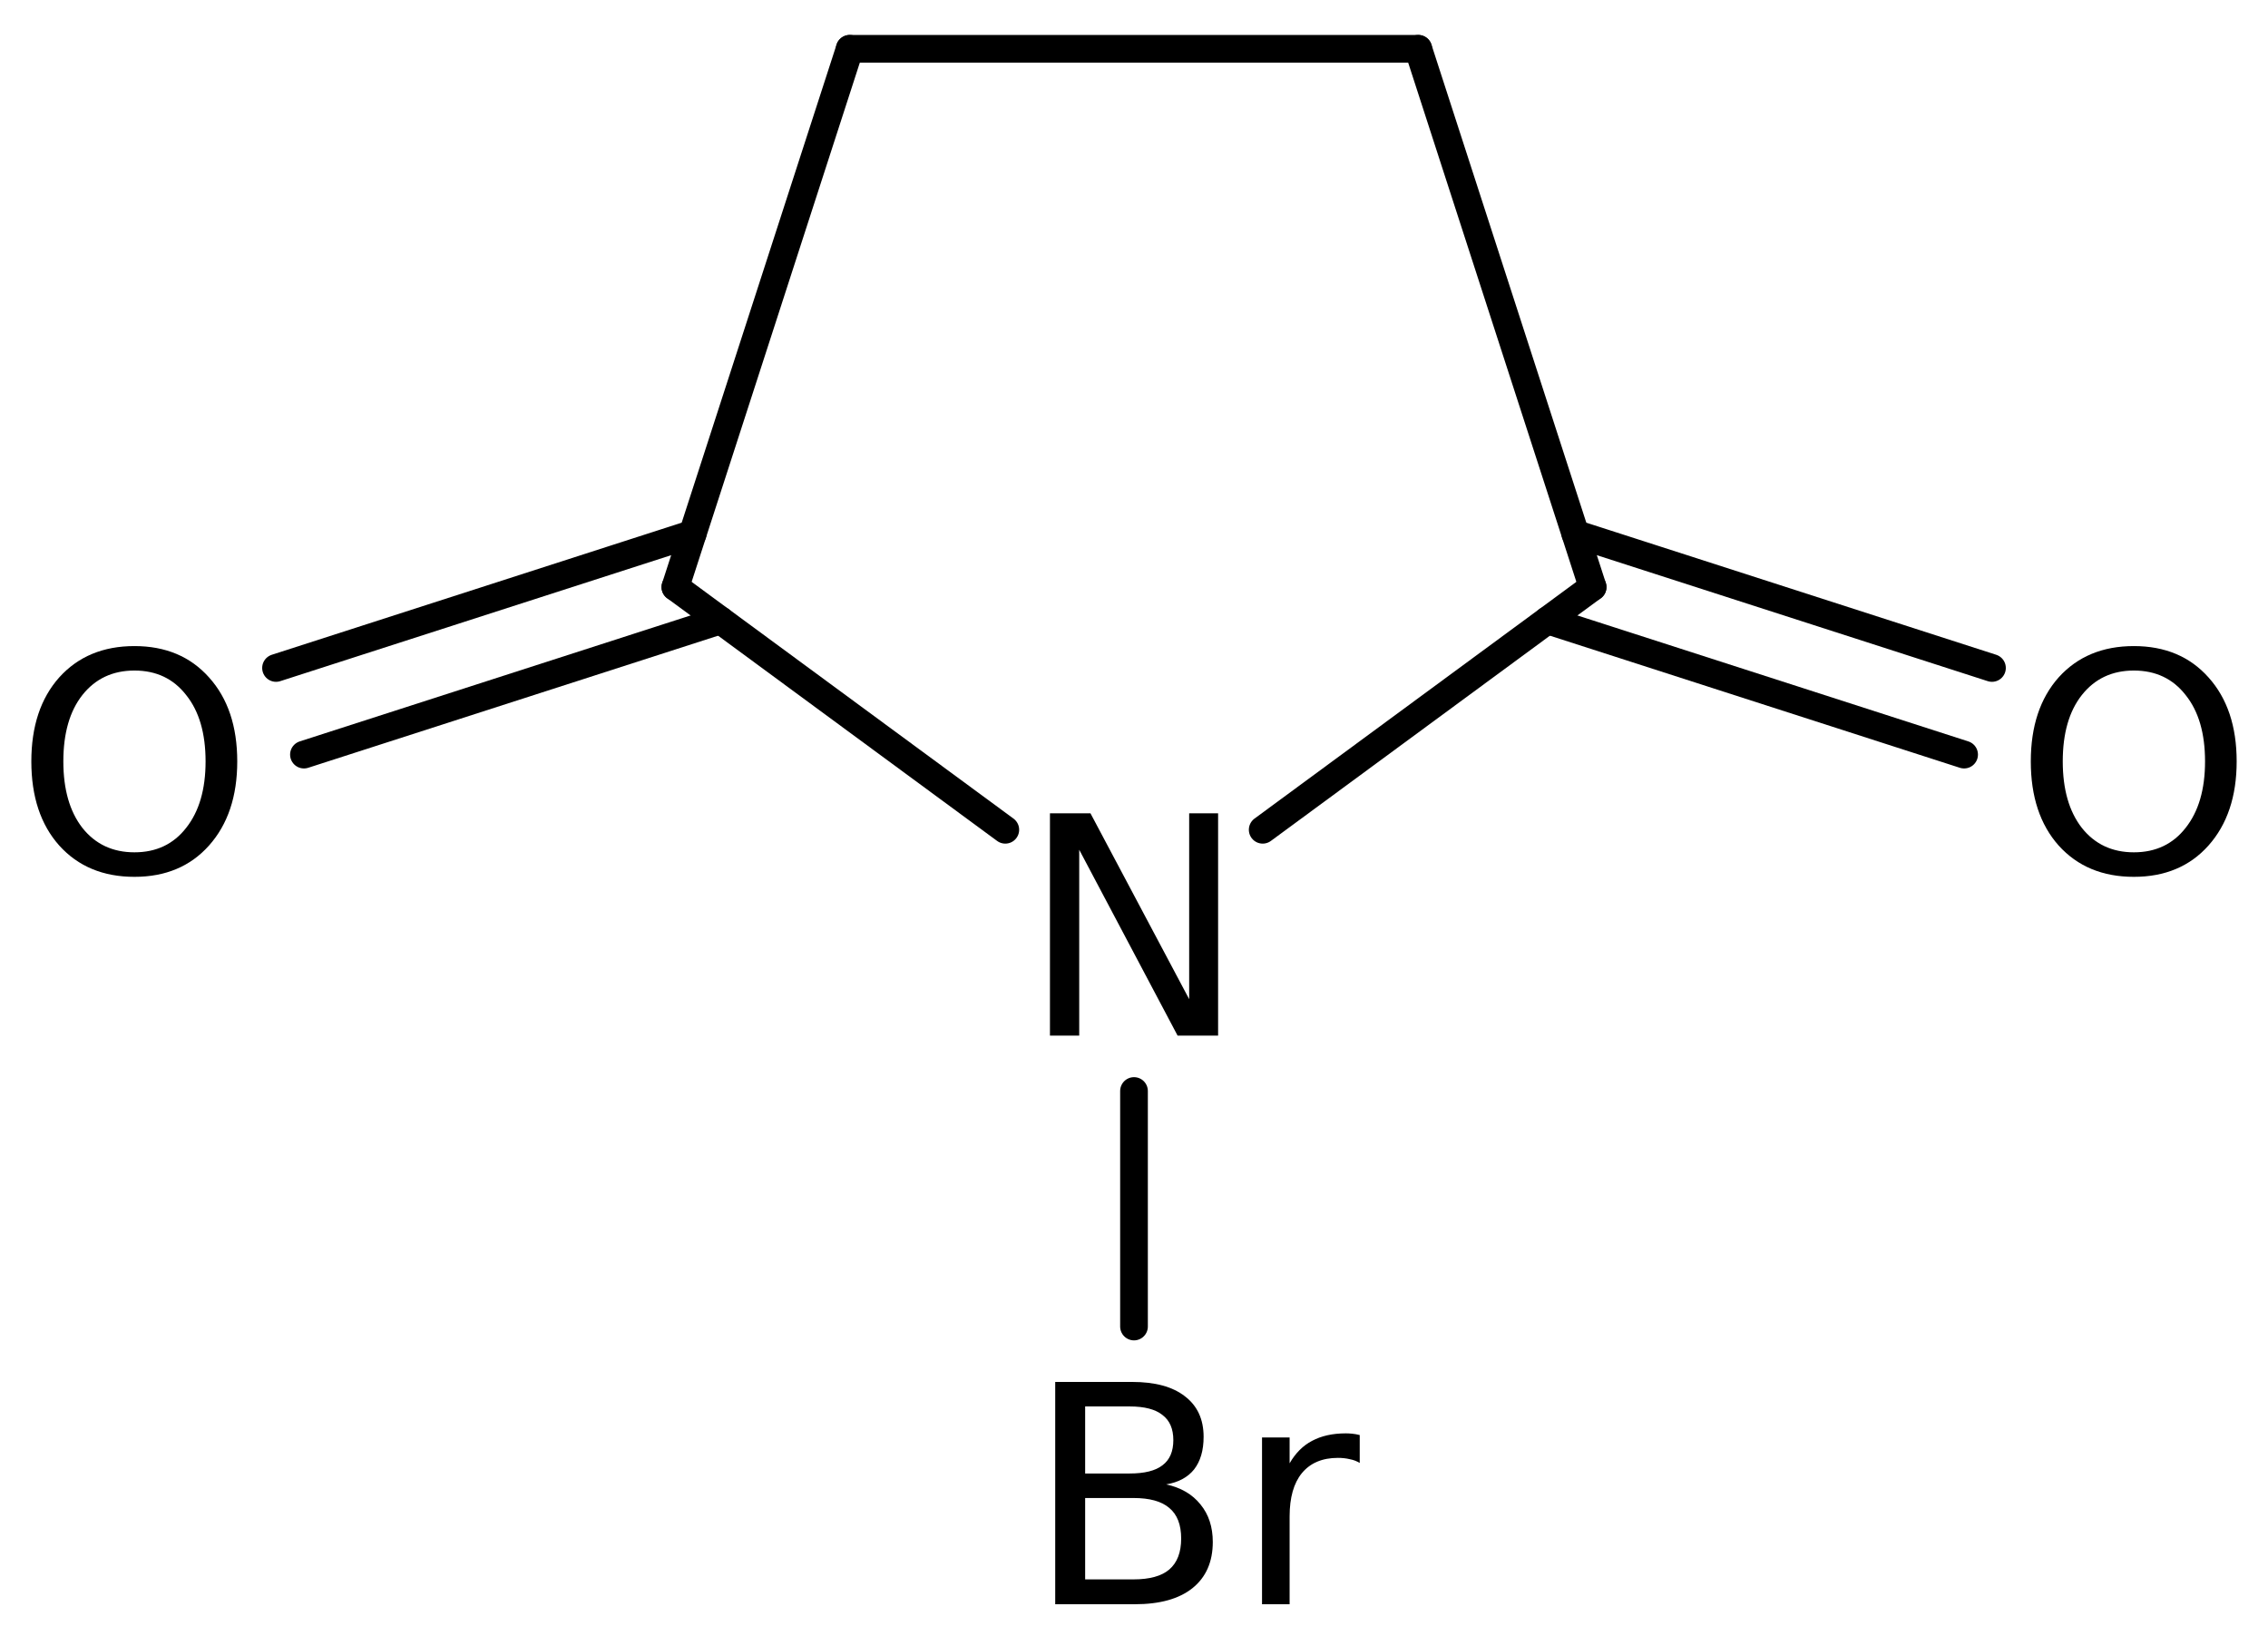
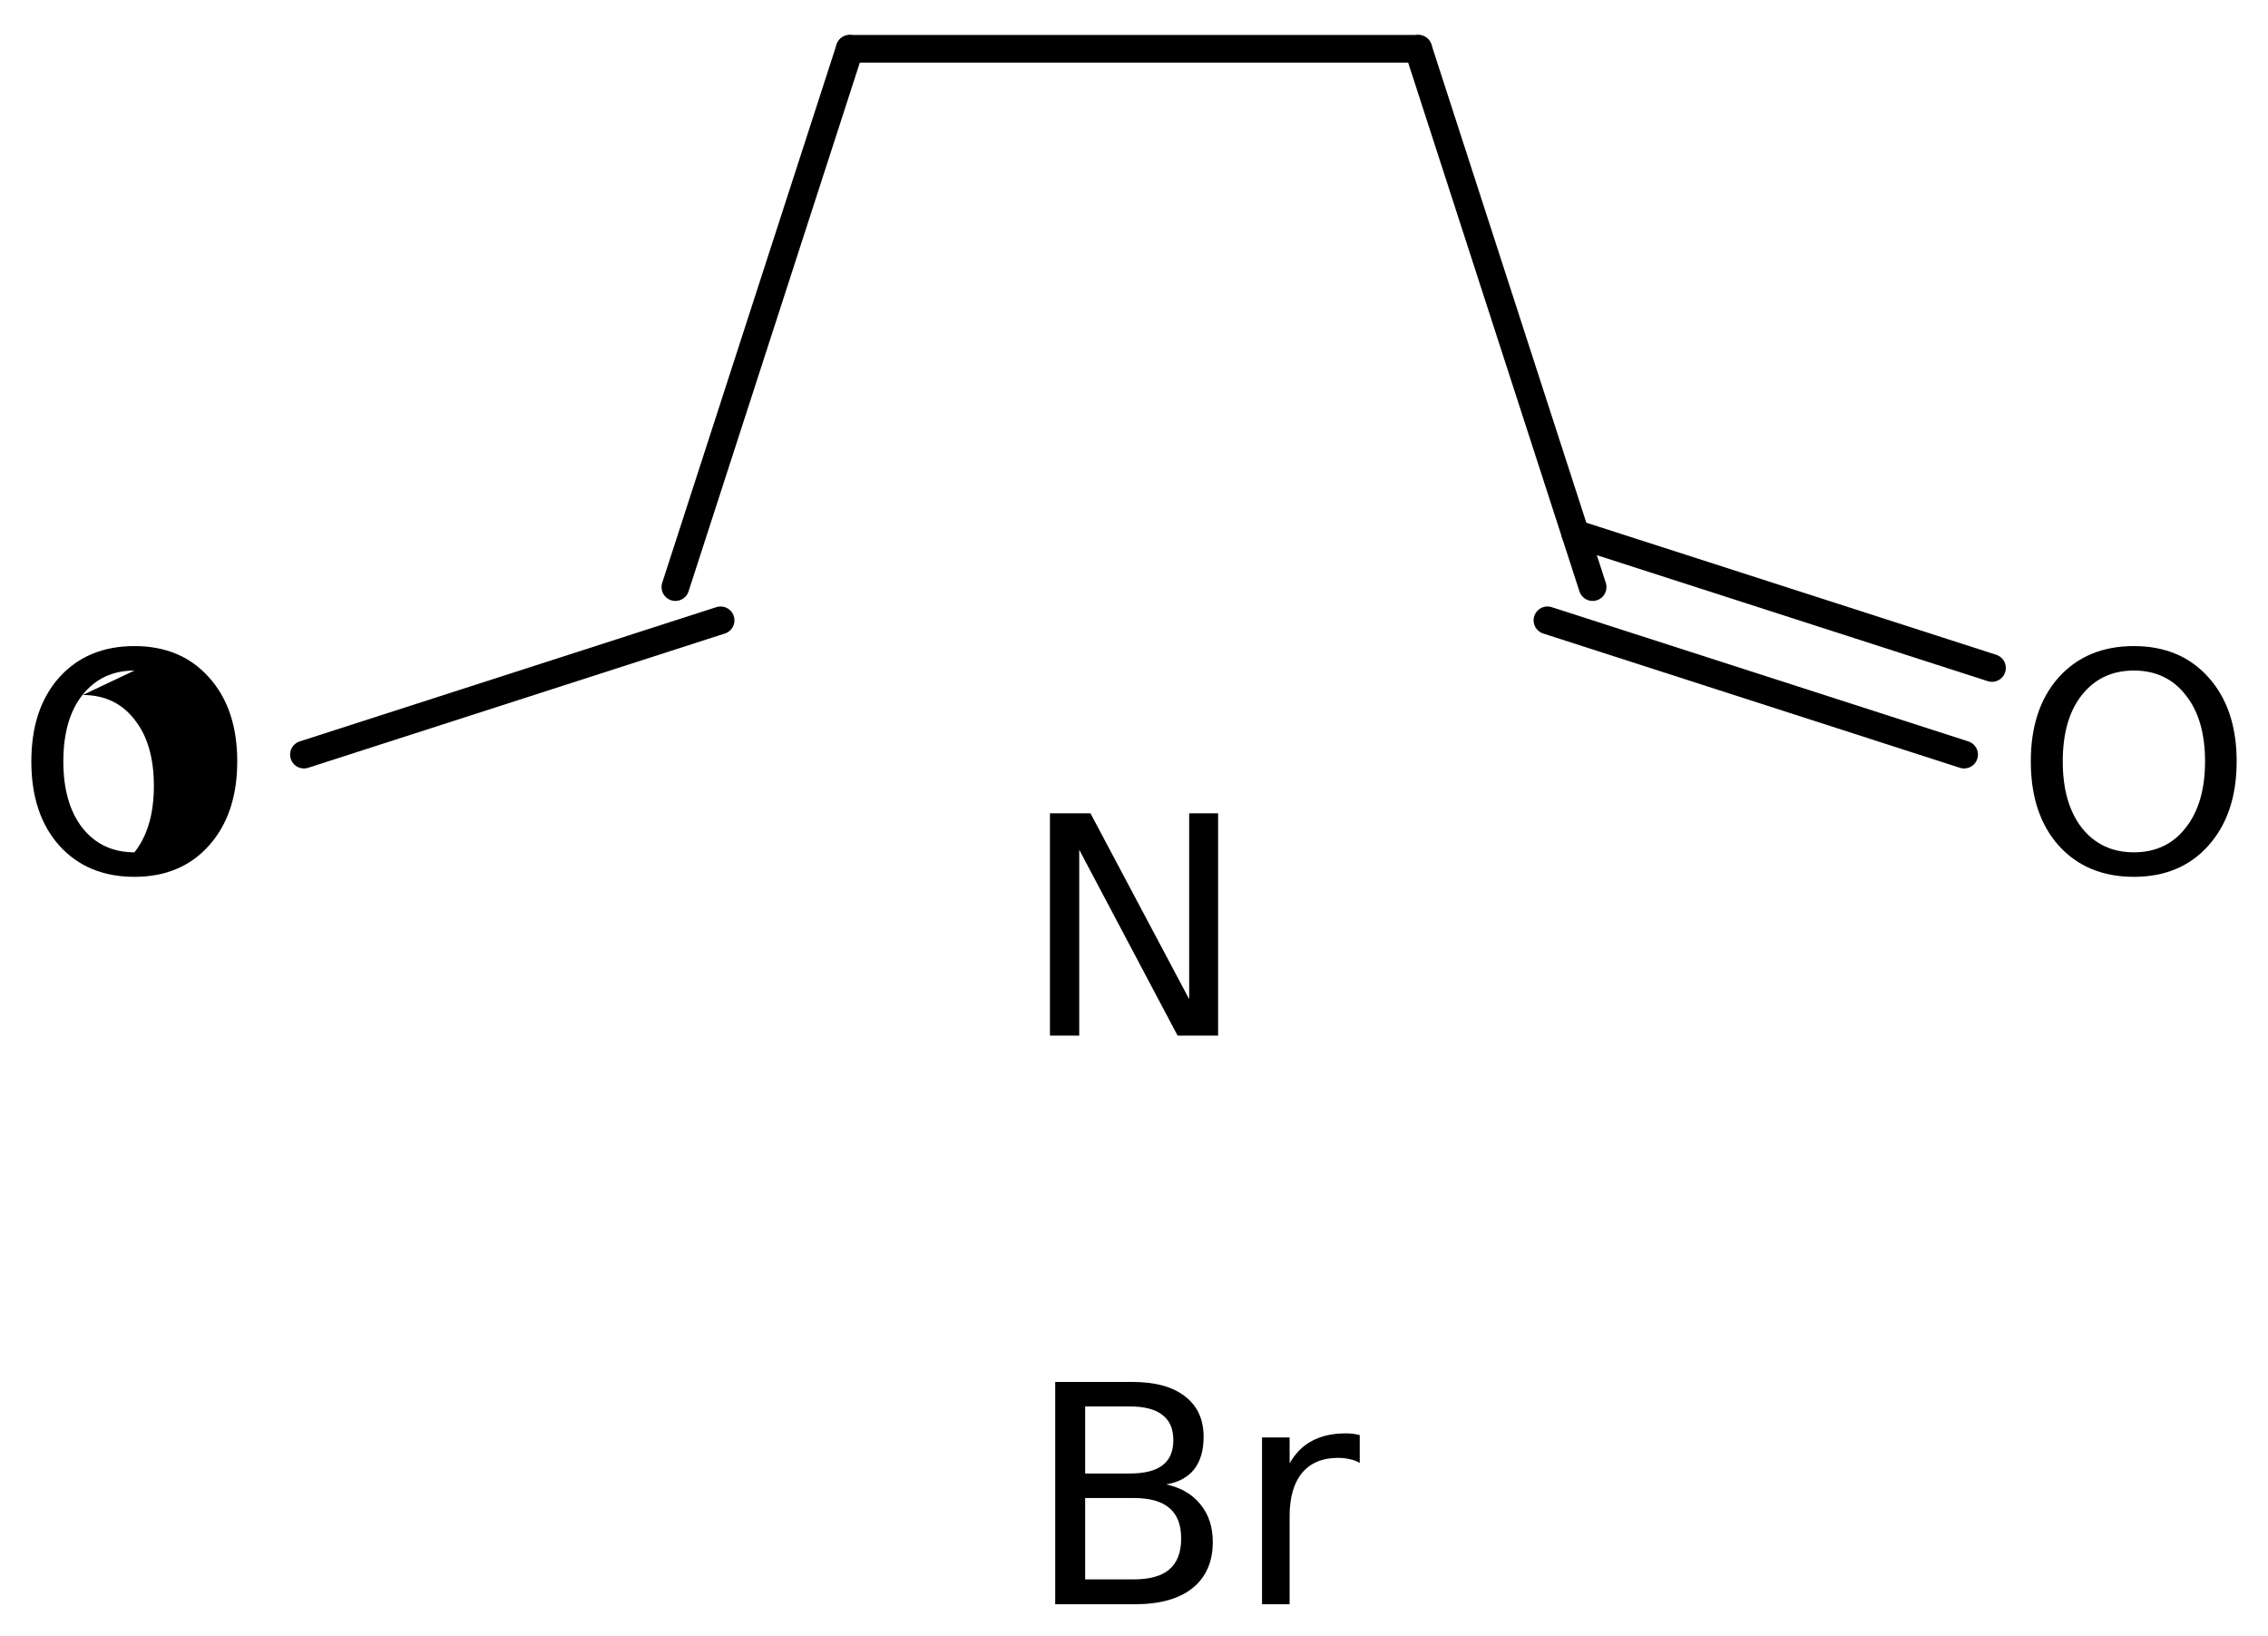
<svg xmlns="http://www.w3.org/2000/svg" version="1.2" width="40.532mm" height="29.224mm" viewBox="0 0 40.532 29.224">
  <desc>Generated by the Chemistry Development Kit (http://github.com/cdk)</desc>
  <g stroke-linecap="round" stroke-linejoin="round" stroke="#000000" stroke-width=".495" fill="#000000">
    <rect x=".0" y=".0" width="41.0" height="30.0" fill="#FFFFFF" stroke="none" />
    <g id="mol1" class="mol">
      <line id="mol1bnd1" class="bond" x1="25.346" y1=".872" x2="15.186" y2=".872" />
      <line id="mol1bnd2" class="bond" x1="15.186" y1=".872" x2="12.07" y2="10.49" />
      <g id="mol1bnd3" class="bond">
        <line x1="12.878" y1="11.084" x2="5.432" y2="13.483" />
-         <line x1="12.379" y1="9.536" x2="4.933" y2="11.935" />
      </g>
-       <line id="mol1bnd4" class="bond" x1="12.07" y1="10.49" x2="17.966" y2="14.826" />
-       <line id="mol1bnd5" class="bond" x1="22.566" y1="14.826" x2="28.462" y2="10.49" />
      <line id="mol1bnd6" class="bond" x1="25.346" y1=".872" x2="28.462" y2="10.49" />
      <g id="mol1bnd7" class="bond">
        <line x1="28.153" y1="9.536" x2="35.599" y2="11.935" />
        <line x1="27.655" y1="11.084" x2="35.101" y2="13.483" />
      </g>
-       <line id="mol1bnd8" class="bond" x1="20.266" y1="19.494" x2="20.266" y2="23.702" />
-       <path id="mol1atm4" class="atom" d="M2.403 11.981q-.584 .0 -.931 .438q-.34 .432 -.34 1.186q-.0 .749 .34 1.187q.347 .437 .931 .437q.584 .0 .924 -.437q.347 -.438 .347 -1.187q.0 -.754 -.347 -1.186q-.34 -.438 -.924 -.438zM2.403 11.544q.833 -.0 1.332 .559q.505 .56 .505 1.502q-.0 .937 -.505 1.503q-.499 .559 -1.332 .559q-.839 .0 -1.344 -.559q-.499 -.56 -.499 -1.503q-.0 -.942 .499 -1.502q.505 -.559 1.344 -.559z" stroke="none" />
+       <path id="mol1atm4" class="atom" d="M2.403 11.981q-.584 .0 -.931 .438q-.34 .432 -.34 1.186q-.0 .749 .34 1.187q.347 .437 .931 .437q.347 -.438 .347 -1.187q.0 -.754 -.347 -1.186q-.34 -.438 -.924 -.438zM2.403 11.544q.833 -.0 1.332 .559q.505 .56 .505 1.502q-.0 .937 -.505 1.503q-.499 .559 -1.332 .559q-.839 .0 -1.344 -.559q-.499 -.56 -.499 -1.503q-.0 -.942 .499 -1.502q.505 -.559 1.344 -.559z" stroke="none" />
      <path id="mol1atm5" class="atom" d="M18.764 14.532h.724l1.764 3.321v-3.321h.517v3.972h-.724l-1.758 -3.321v3.321h-.523v-3.972z" stroke="none" />
      <path id="mol1atm7" class="atom" d="M38.135 11.981q-.583 .0 -.93 .438q-.341 .432 -.341 1.186q.0 .749 .341 1.187q.347 .437 .93 .437q.584 .0 .925 -.437q.347 -.438 .347 -1.187q-.0 -.754 -.347 -1.186q-.341 -.438 -.925 -.438zM38.135 11.544q.834 -.0 1.333 .559q.504 .56 .504 1.502q.0 .937 -.504 1.503q-.499 .559 -1.333 .559q-.839 .0 -1.344 -.559q-.498 -.56 -.498 -1.503q-.0 -.942 .498 -1.502q.505 -.559 1.344 -.559z" stroke="none" />
      <path id="mol1atm8" class="atom" d="M19.393 26.766v1.454h.864q.432 .0 .639 -.176q.213 -.183 .213 -.554q-.0 -.371 -.213 -.547q-.207 -.177 -.639 -.177h-.864zM19.393 25.13v1.198h.797q.395 .0 .584 -.146q.195 -.145 .195 -.45q-.0 -.304 -.195 -.45q-.189 -.152 -.584 -.152h-.797zM18.858 24.692h1.375q.614 .0 .942 .256q.335 .255 .335 .724q.0 .365 -.17 .583q-.171 .213 -.499 .268q.395 .085 .614 .359q.219 .268 .219 .669q.0 .535 -.365 .827q-.359 .286 -1.028 .286h-1.423v-3.972zM24.3 26.14q-.079 -.049 -.176 -.067q-.098 -.024 -.213 -.024q-.42 -.0 -.645 .273q-.219 .268 -.219 .773v1.569h-.493v-2.98h.493v.462q.158 -.274 .401 -.401q.25 -.134 .603 -.134q.054 -.0 .115 .006q.061 .006 .134 .024v.499z" stroke="none" />
    </g>
  </g>
</svg>